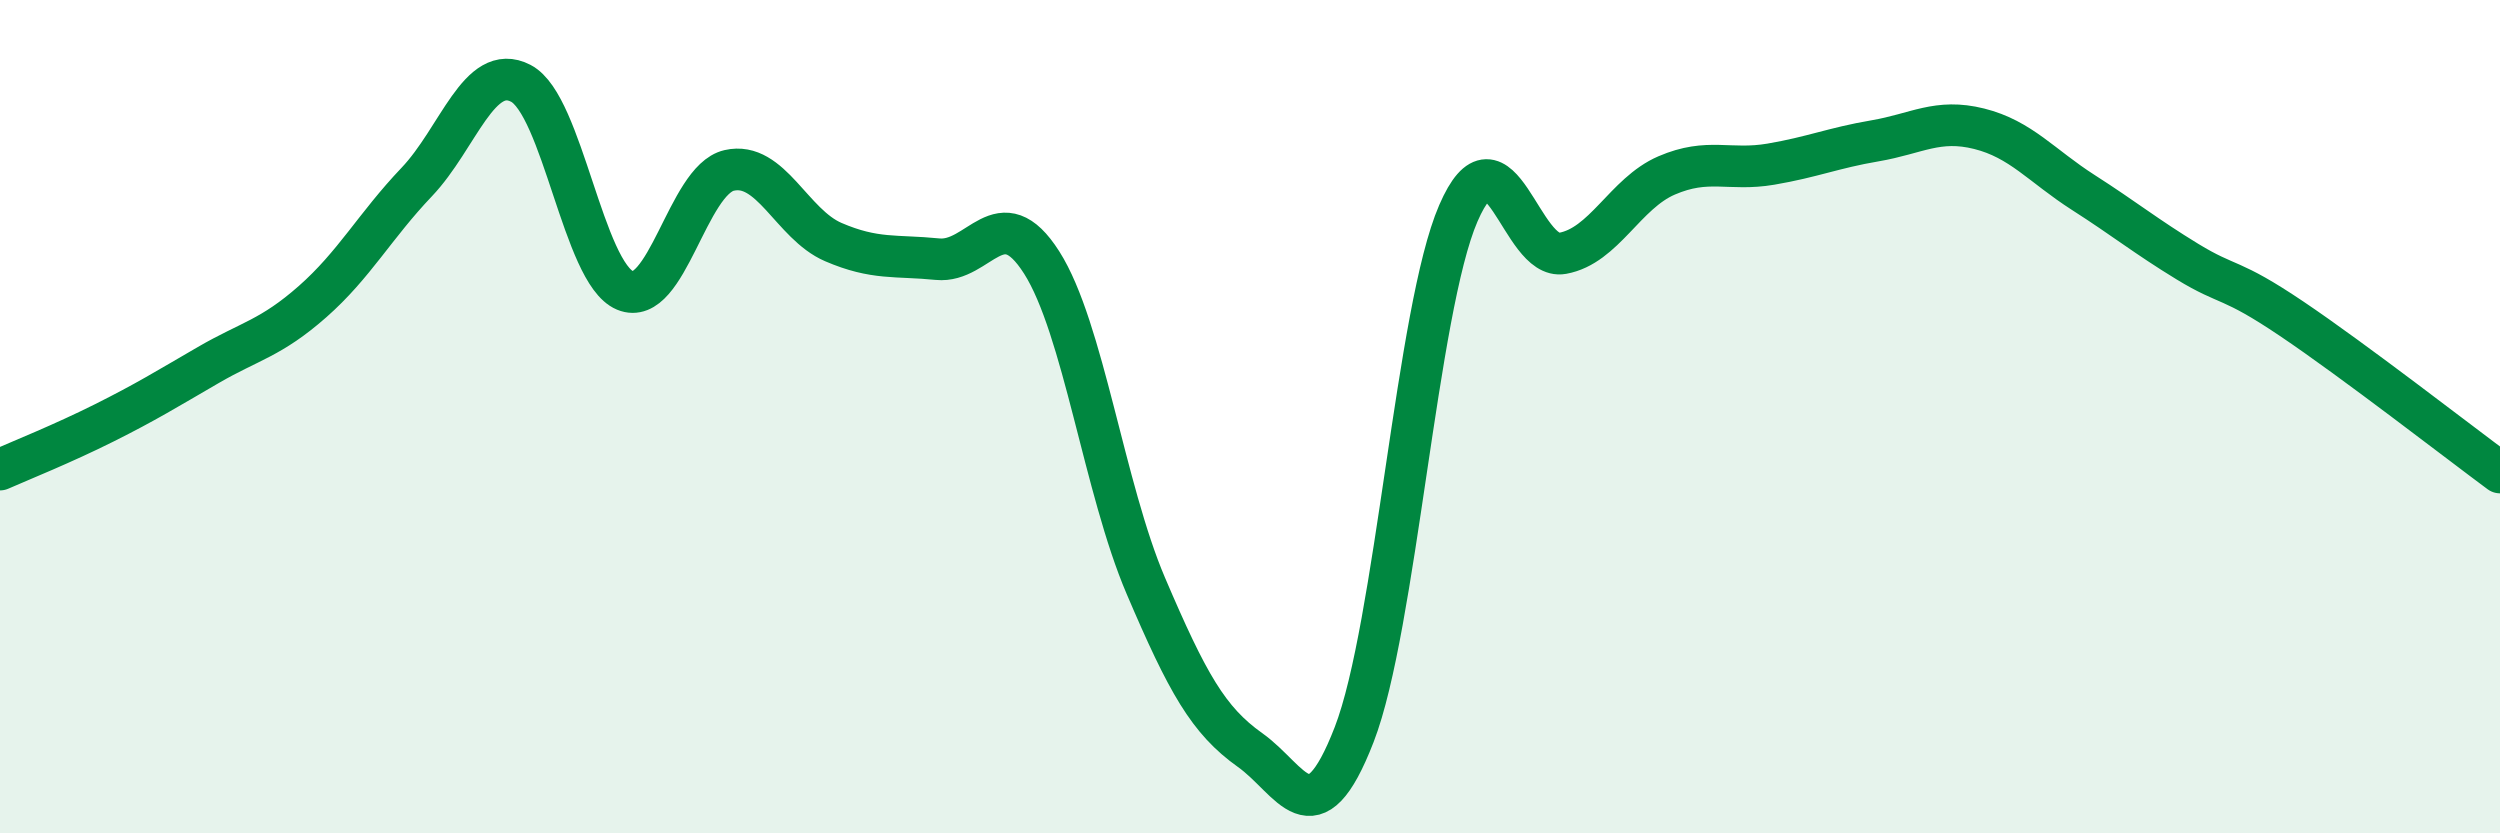
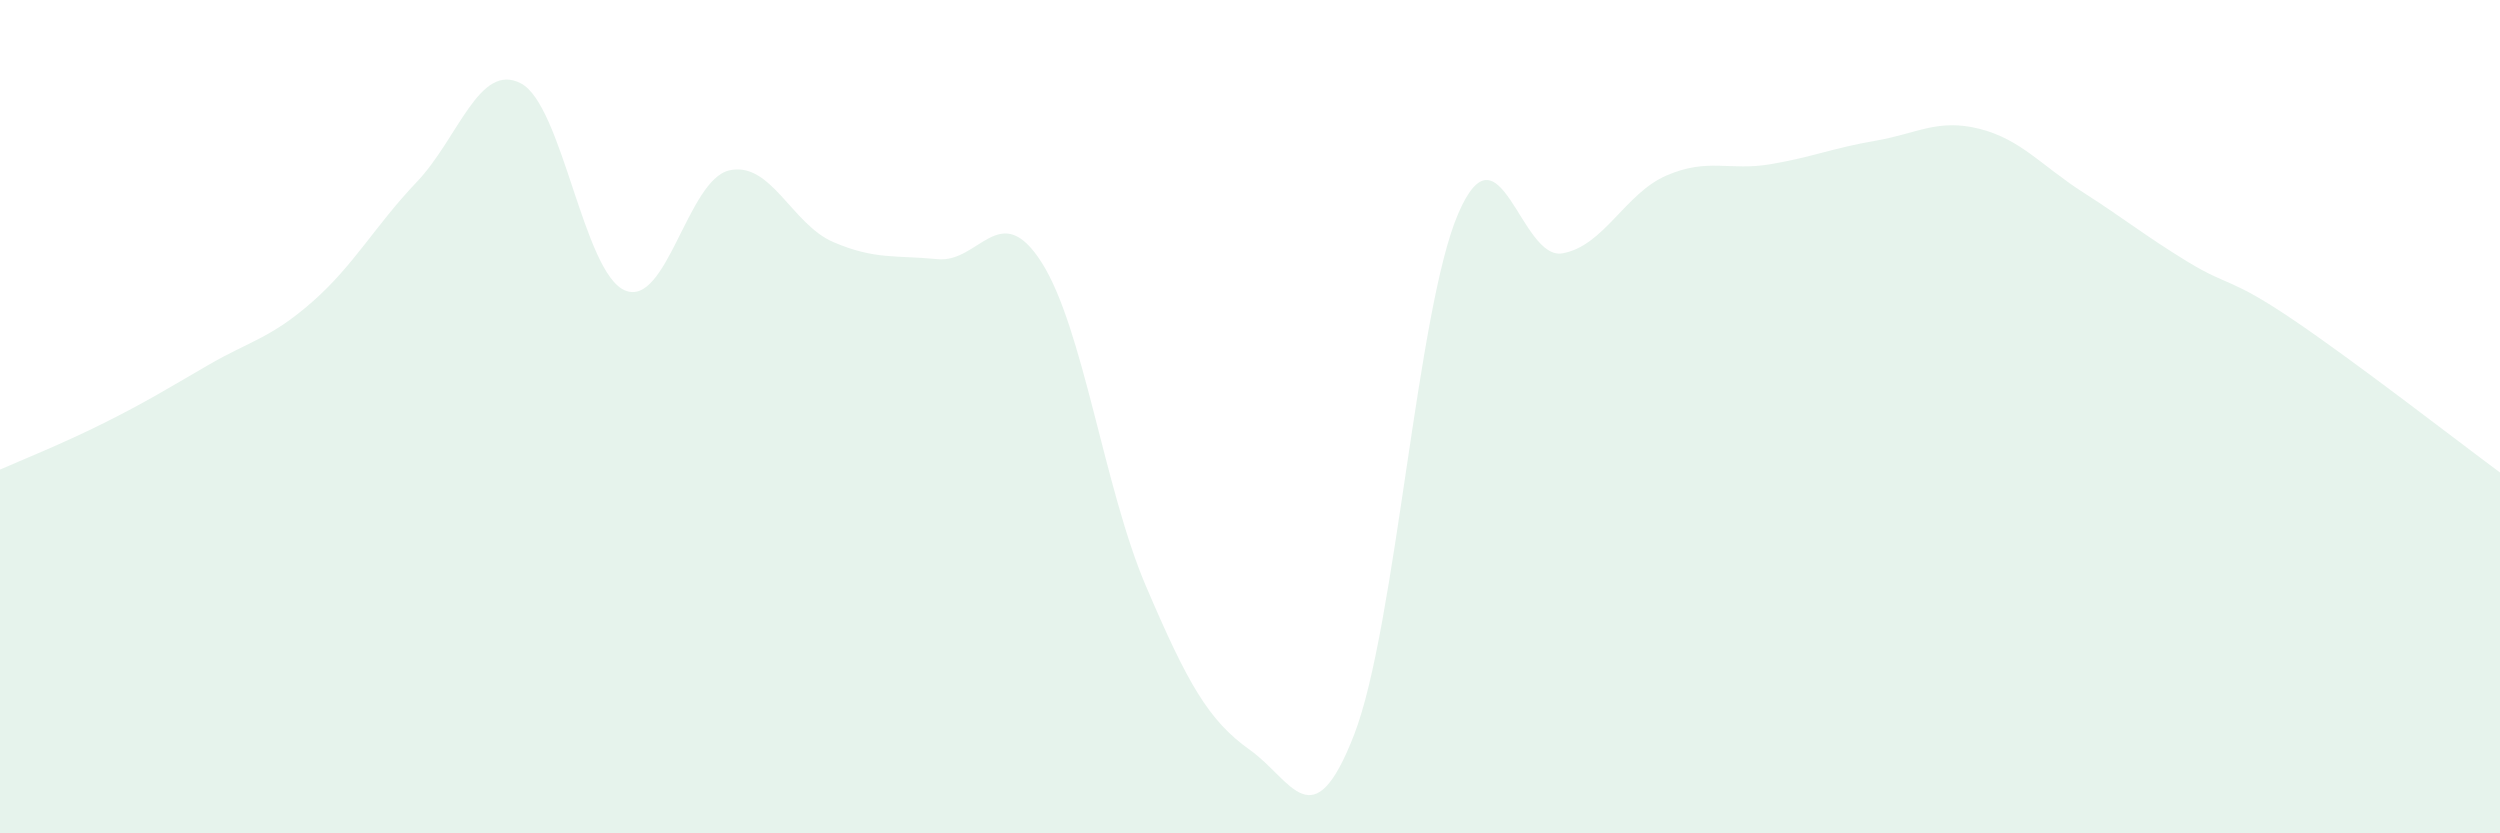
<svg xmlns="http://www.w3.org/2000/svg" width="60" height="20" viewBox="0 0 60 20">
  <path d="M 0,11.27 C 0.5,11.05 1.5,10.65 2.5,10.15 C 3.5,9.65 4,9.34 5,8.76 C 6,8.18 6.5,8.12 7.5,7.24 C 8.5,6.36 9,5.42 10,4.37 C 11,3.32 11.5,1.48 12.5,2 C 13.5,2.52 14,6.55 15,6.97 C 16,7.39 16.5,4.32 17.5,4.09 C 18.5,3.86 19,5.38 20,5.81 C 21,6.24 21.5,6.12 22.5,6.22 C 23.5,6.32 24,4.73 25,6.3 C 26,7.87 26.5,11.72 27.5,14.06 C 28.5,16.4 29,17.29 30,18 C 31,18.71 31.5,20.21 32.5,17.63 C 33.5,15.05 34,7.43 35,5.12 C 36,2.81 36.5,6.26 37.5,6.08 C 38.5,5.9 39,4.64 40,4.21 C 41,3.78 41.5,4.11 42.5,3.94 C 43.5,3.77 44,3.55 45,3.38 C 46,3.21 46.5,2.84 47.5,3.09 C 48.5,3.34 49,3.98 50,4.62 C 51,5.26 51.5,5.67 52.5,6.28 C 53.5,6.89 53.5,6.64 55,7.65 C 56.5,8.66 59,10.6 60,11.34L60 20L0 20Z" fill="#008740" opacity="0.1" stroke-linecap="round" stroke-linejoin="round" />
-   <path d="M 0,11.27 C 0.5,11.05 1.5,10.65 2.5,10.15 C 3.5,9.65 4,9.34 5,8.76 C 6,8.18 6.5,8.12 7.5,7.24 C 8.5,6.36 9,5.42 10,4.37 C 11,3.32 11.5,1.48 12.5,2 C 13.5,2.52 14,6.55 15,6.97 C 16,7.39 16.5,4.32 17.5,4.09 C 18.5,3.86 19,5.38 20,5.81 C 21,6.24 21.5,6.12 22.5,6.22 C 23.5,6.32 24,4.73 25,6.3 C 26,7.87 26.5,11.72 27.5,14.06 C 28.5,16.4 29,17.29 30,18 C 31,18.71 31.5,20.21 32.5,17.63 C 33.5,15.05 34,7.43 35,5.12 C 36,2.81 36.5,6.26 37.5,6.08 C 38.5,5.9 39,4.64 40,4.21 C 41,3.78 41.5,4.11 42.5,3.94 C 43.5,3.77 44,3.55 45,3.38 C 46,3.21 46.5,2.84 47.5,3.09 C 48.5,3.34 49,3.98 50,4.62 C 51,5.26 51.5,5.67 52.5,6.28 C 53.5,6.89 53.5,6.64 55,7.65 C 56.5,8.66 59,10.6 60,11.34" stroke="#008740" stroke-width="1" fill="none" stroke-linecap="round" stroke-linejoin="round" />
</svg>